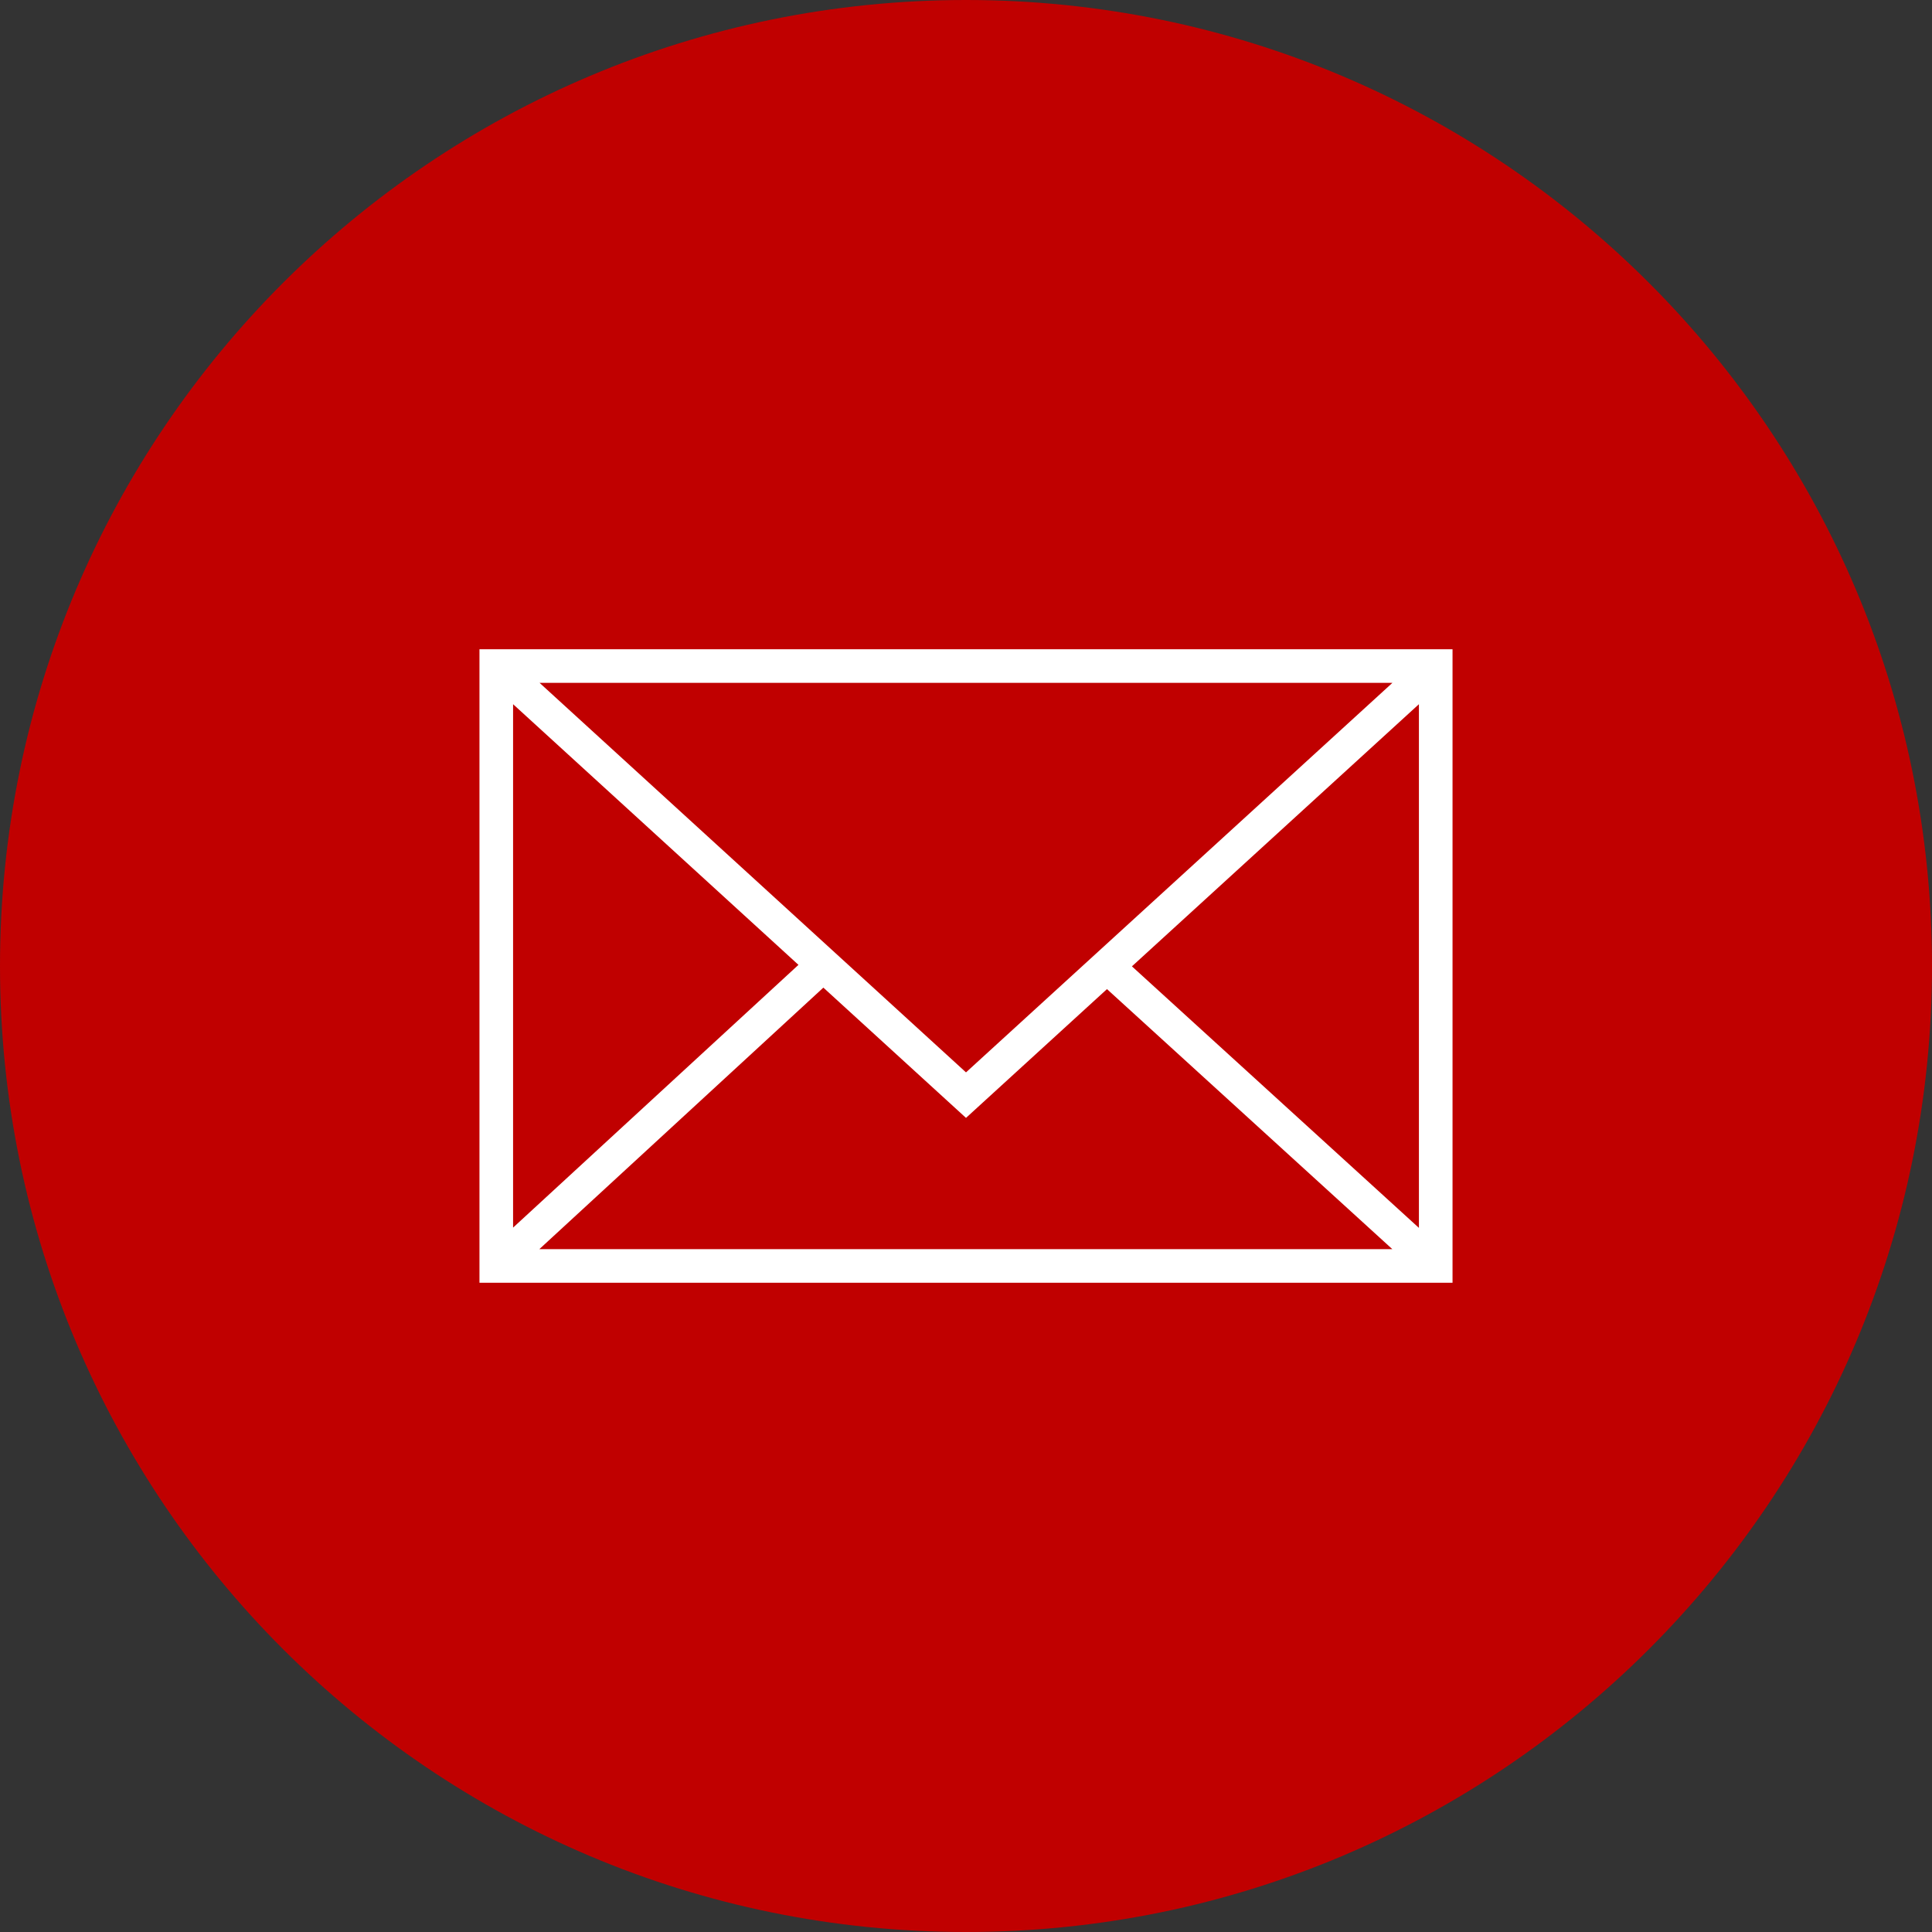
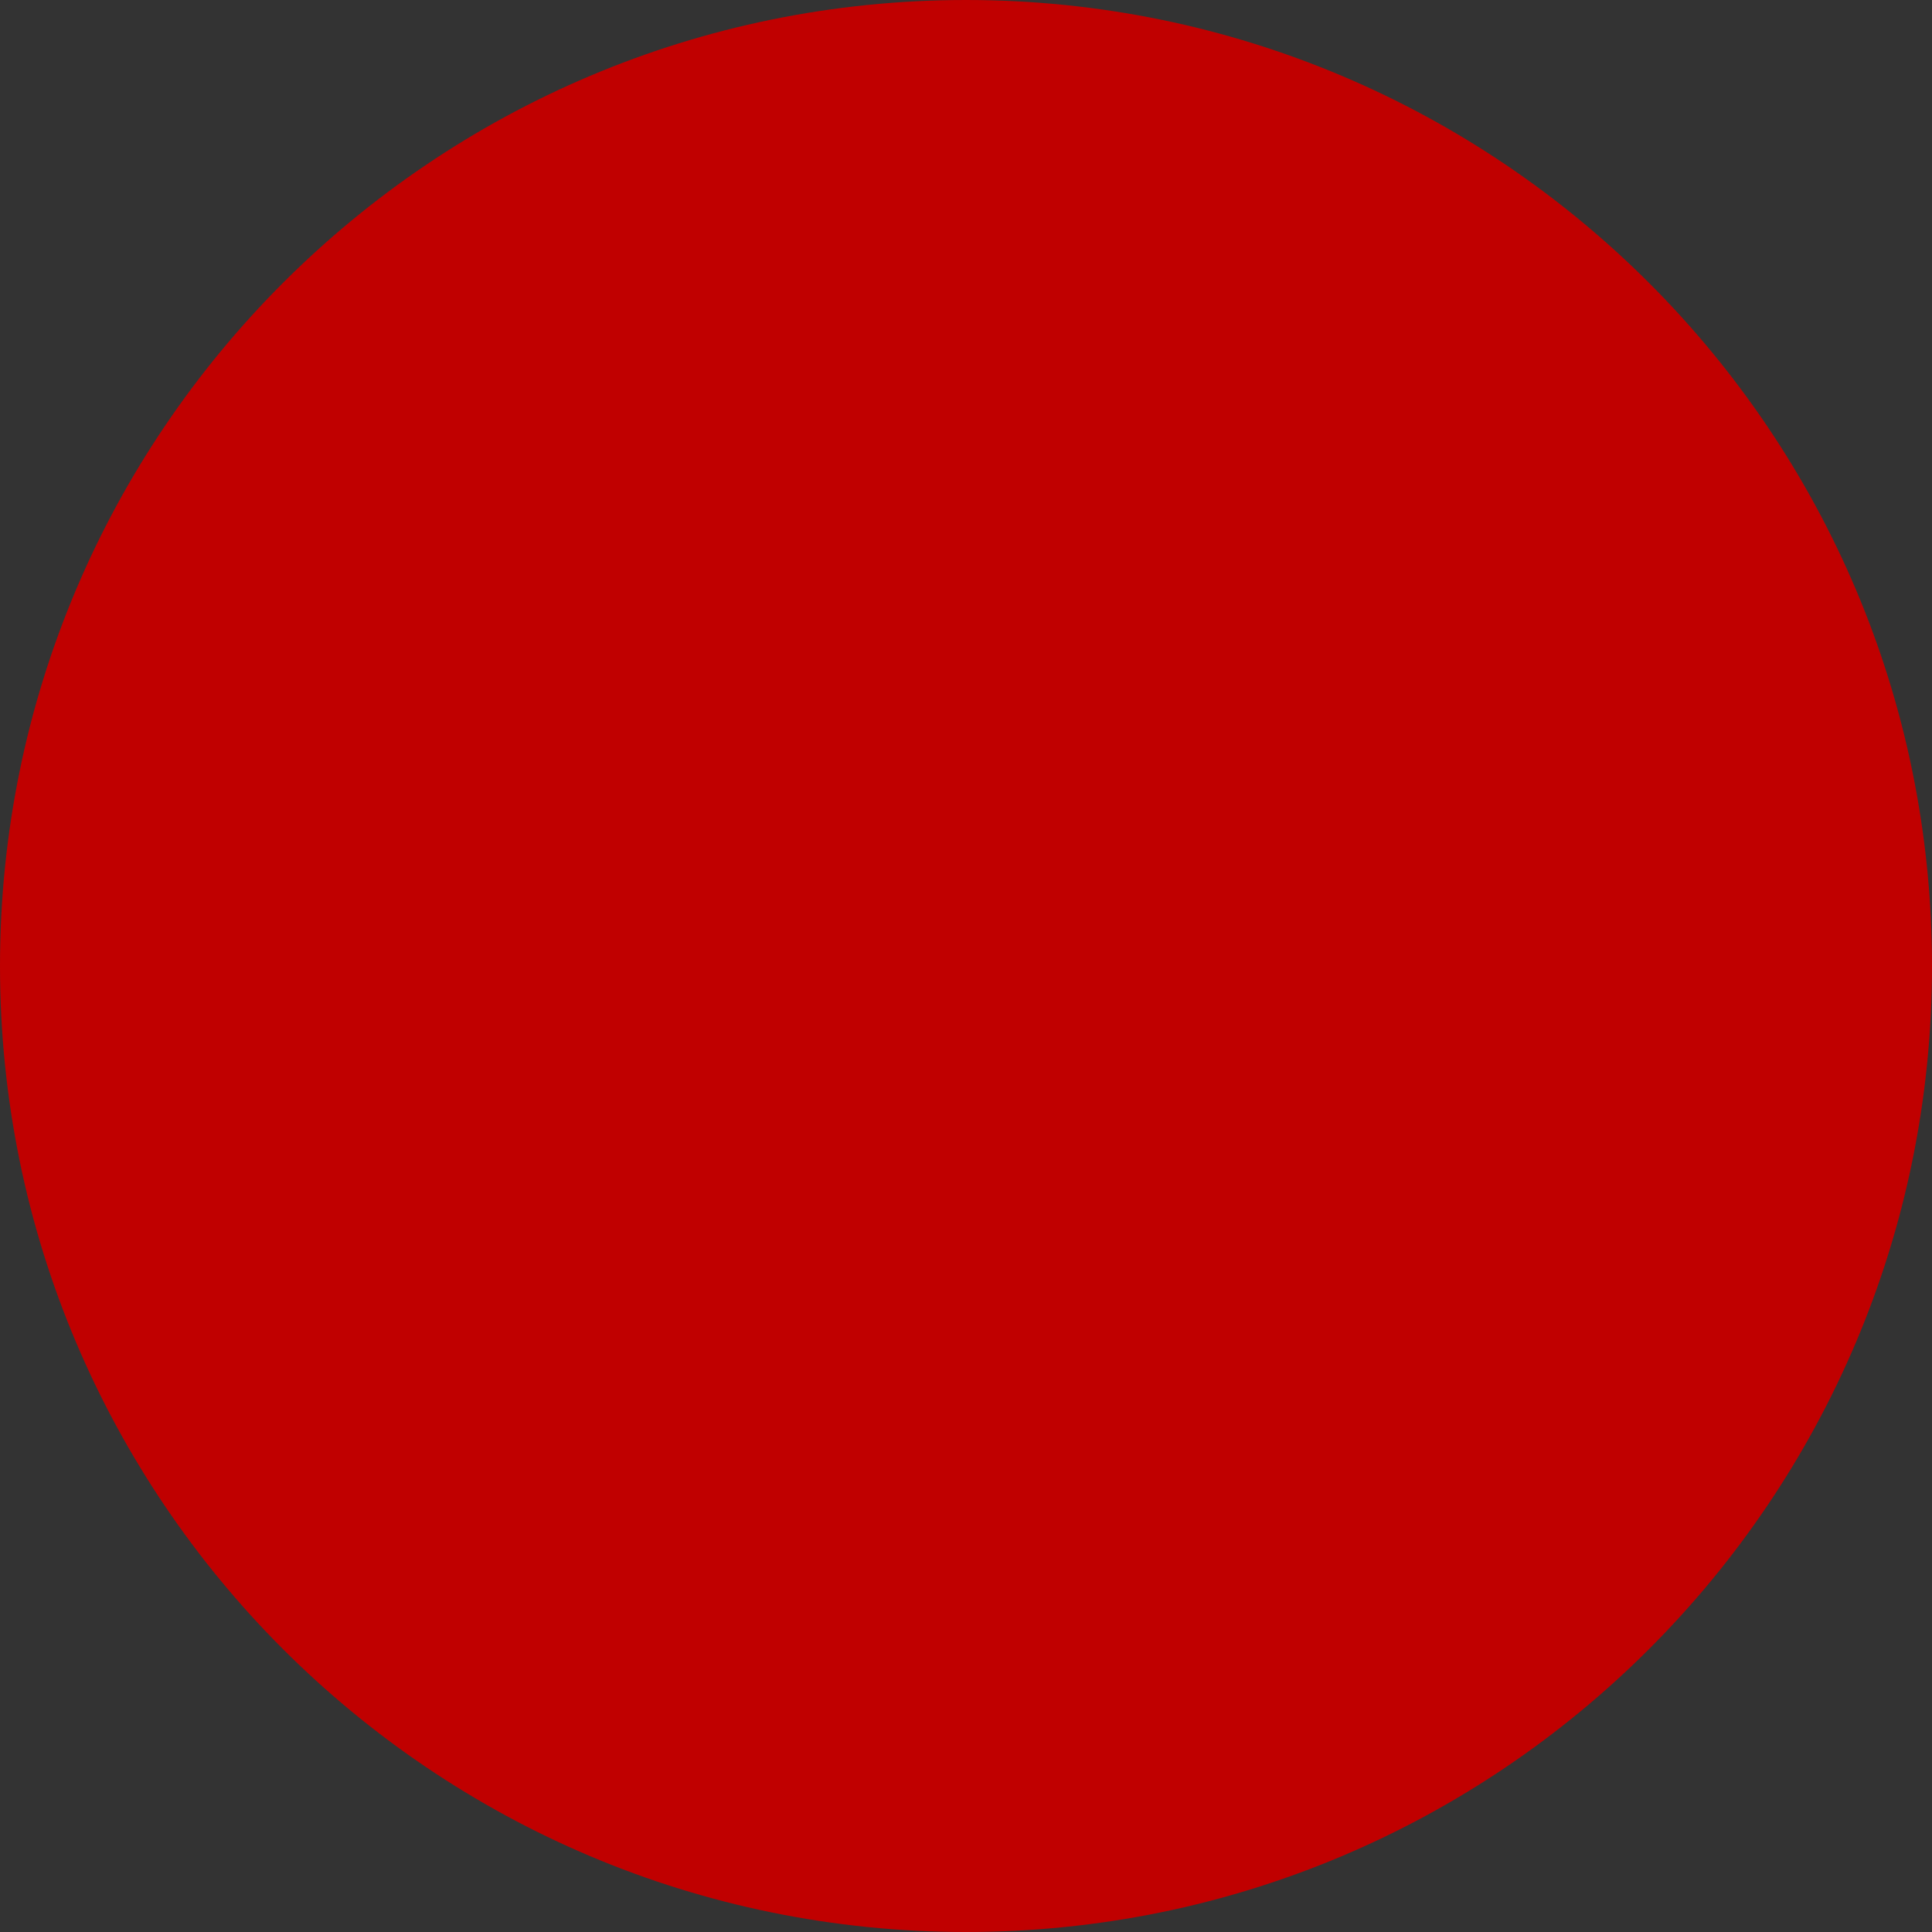
<svg xmlns="http://www.w3.org/2000/svg" viewBox="5950 4950 100 100" width="100" height="100" data-guides="{&quot;vertical&quot;:[],&quot;horizontal&quot;:[]}">
  <rect x="5950" y="4950" width="100" height="100" fill="#333333" stroke="none" />
  <path fill="#c00000" stroke="none" fill-opacity="1" stroke-width="1" stroke-opacity="1" color="rgb(51, 51, 51)" fill-rule="evenodd" font-size-adjust="none" x="0" y="0" width="100" height="100" rx="50" ry="50" id="tSvg78d234fe4b" title="Rectangle 9" d="M 5950 5000 C 5950 4972.386 5972.386 4950 6000 4950C 6000 4950 6000 4950 6000 4950C 6027.614 4950 6050 4972.386 6050 5000C 6050 5000 6050 5000 6050 5000C 6050 5027.614 6027.614 5050 6000 5050C 6000 5050 6000 5050 6000 5050C 5972.386 5050 5950 5027.614 5950 5000Z" />
-   <path fill="#ffffff" stroke="#ffffff" fill-opacity="1" stroke-width="0" stroke-opacity="1" color="rgb(51, 51, 51)" fill-rule="evenodd" font-size-adjust="none" id="tSvg1270804c06c" title="Path 14" d="M 5974.817 4983.605 C 5974.817 4994.535 5974.817 5005.465 5974.817 5016.395C 5991.606 5016.395 6008.394 5016.395 6025.183 5016.395C 6025.183 5005.465 6025.183 4994.535 6025.183 4983.605C 6008.394 4983.605 5991.606 4983.605 5974.817 4983.605ZM 6000 5005.506 C 5992.643 4998.786 5985.286 4992.066 5977.929 4985.345C 5992.643 4985.345 6007.357 4985.345 6022.071 4985.345C 6014.714 4992.066 6007.357 4998.786 6000 5005.506ZM 5991.328 4999.941 C 5986.404 5004.474 5981.481 5009.008 5976.557 5013.541C 5976.557 5004.51 5976.557 4995.479 5976.557 4986.449C 5981.481 4990.946 5986.404 4995.444 5991.328 4999.941ZM 5992.617 5001.119 C 5995.078 5003.367 5997.539 5005.615 6000 5007.862C 6002.432 5005.64 6004.865 5003.418 6007.297 5001.196C 6012.22 5005.682 6017.143 5010.168 6022.066 5014.655C 6007.35 5014.655 5992.633 5014.655 5977.917 5014.655C 5982.817 5010.143 5987.717 5005.631 5992.617 5001.119ZM 6008.588 5000.018 C 6013.539 4995.495 6018.491 4990.972 6023.443 4986.449C 6023.443 4995.484 6023.443 5004.519 6023.443 5013.555C 6018.491 5009.043 6013.539 5004.53 6008.588 5000.018Z" />
  <defs />
</svg>